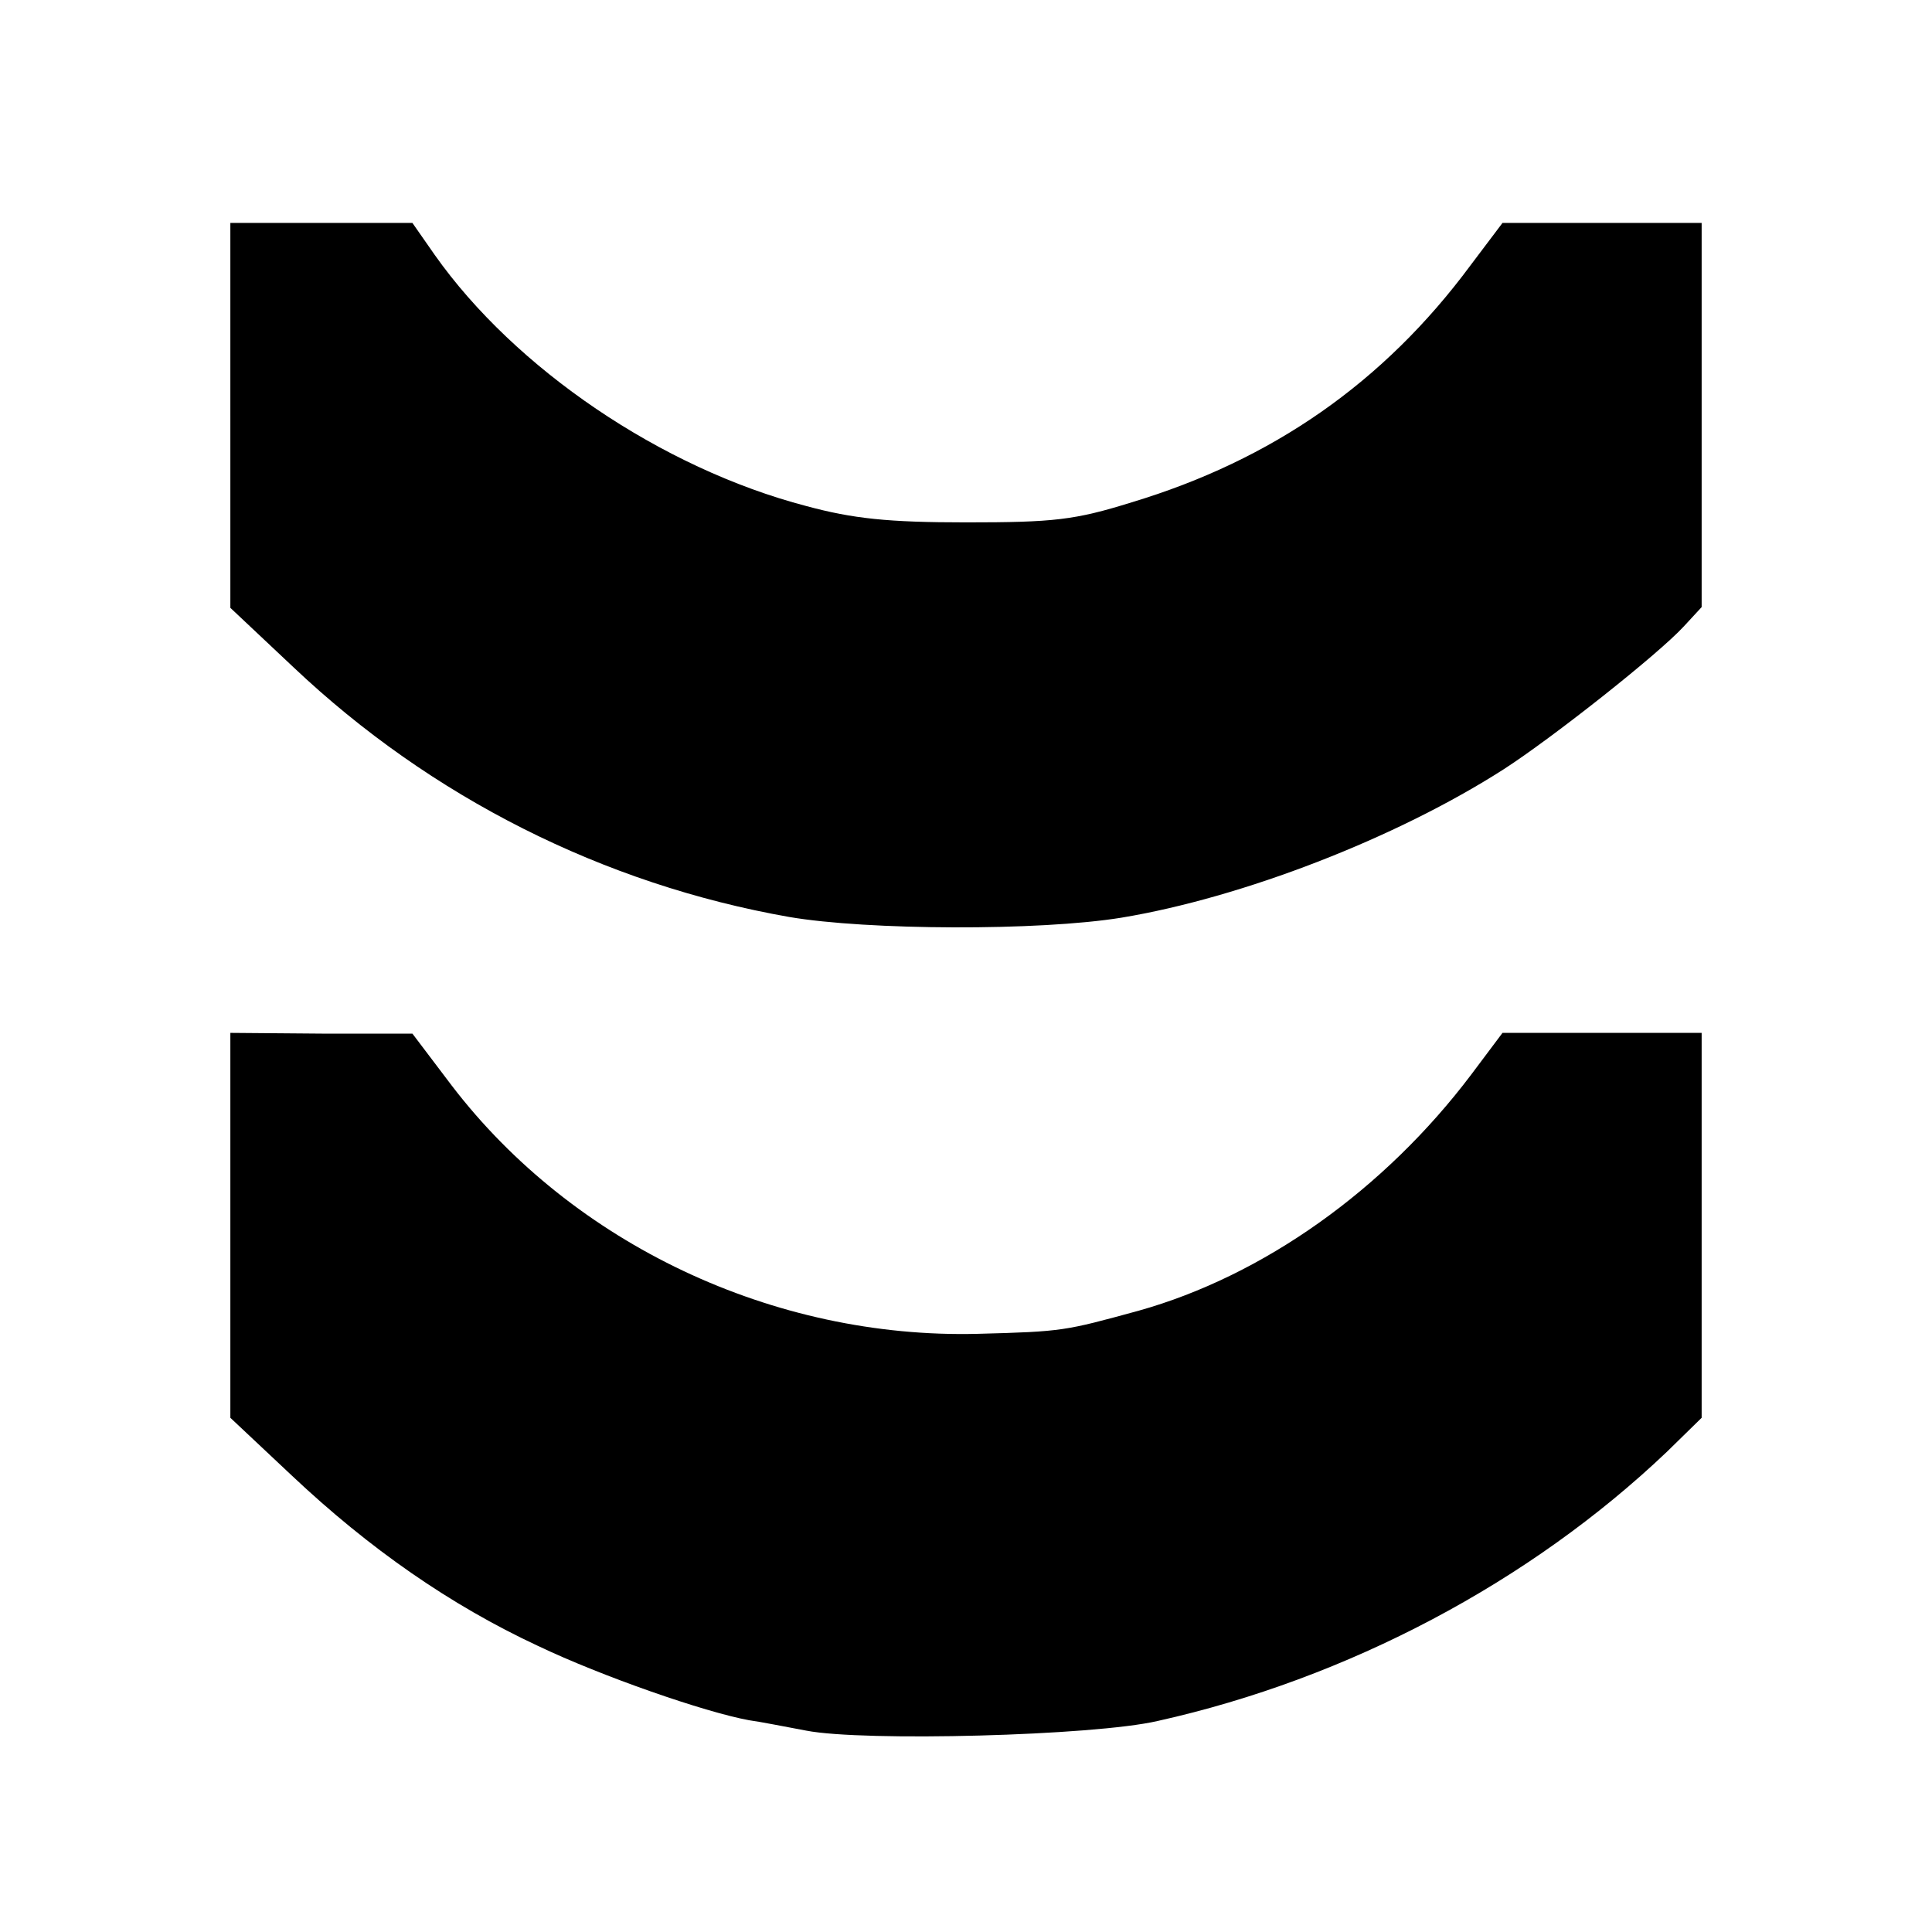
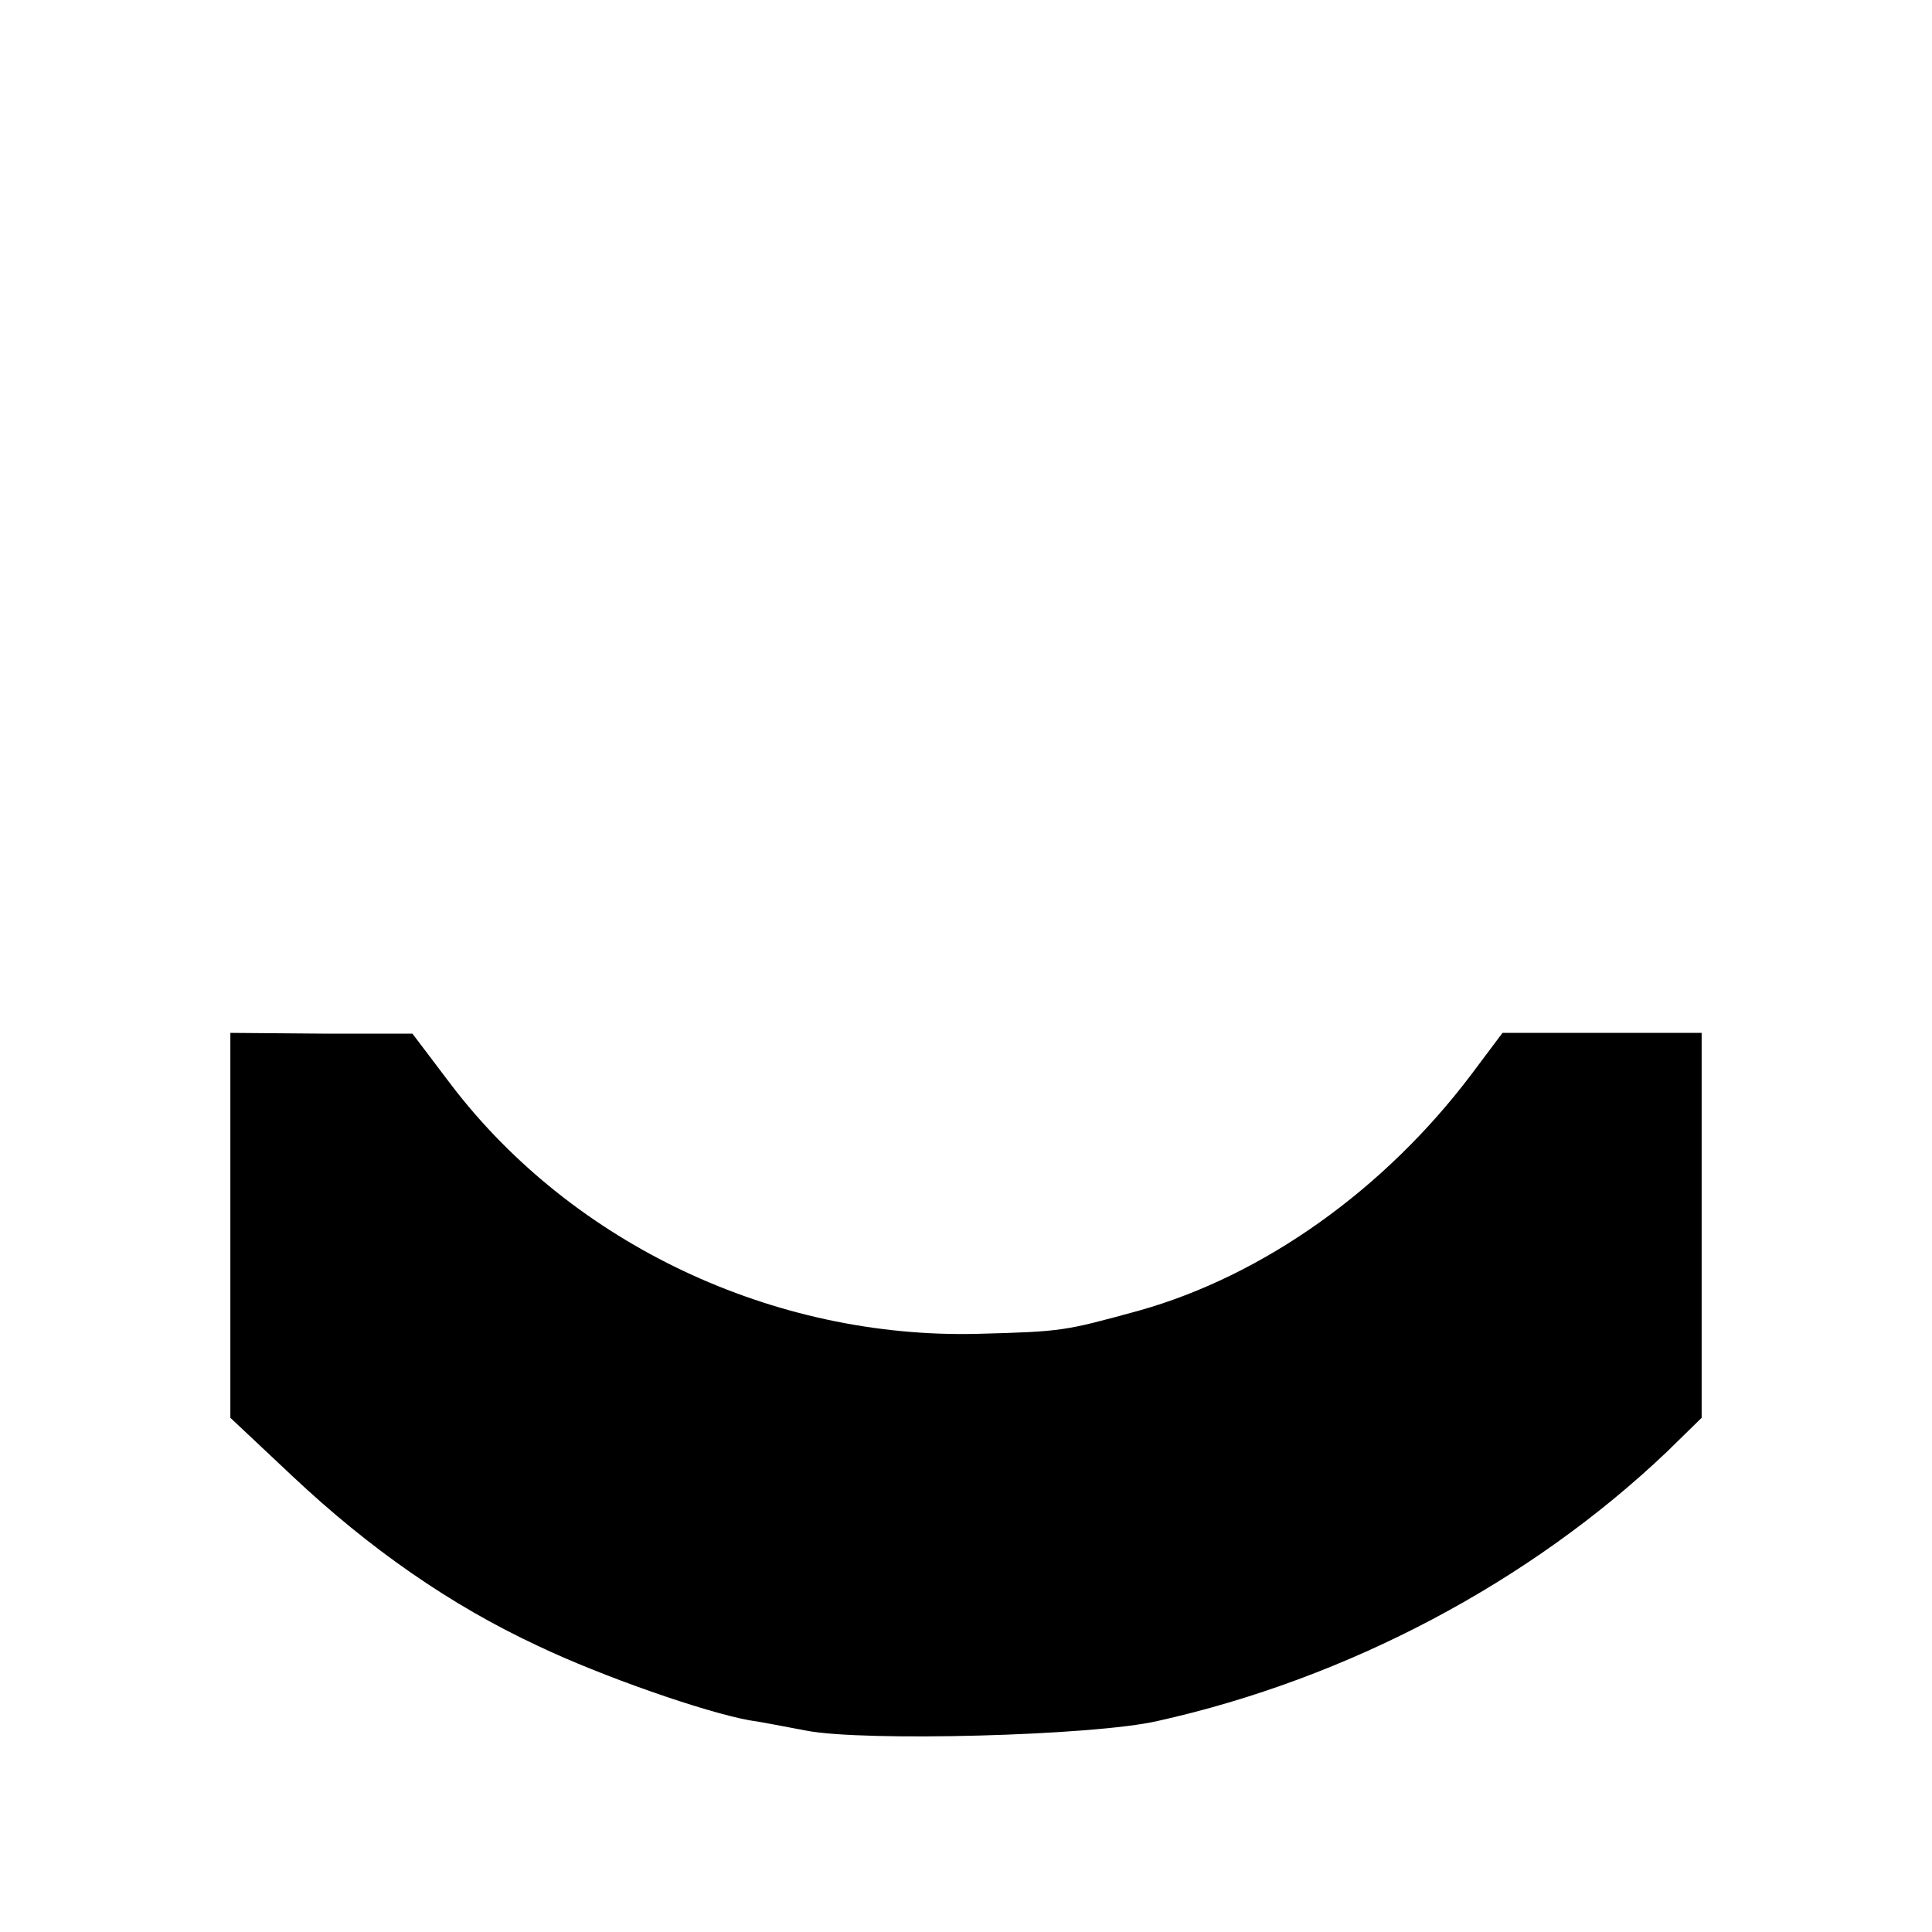
<svg xmlns="http://www.w3.org/2000/svg" version="1.0" width="260pt" height="260pt" viewBox="0 0 260 260" preserveAspectRatio="xMidYMid meet">
  <g transform="translate(0,260) scale(0.1,-0.1)" fill="#000000" stroke="none">
-     <path d="M310 2041 l0 -259 85 -80 c185 -175 417 -292 667 -336 105 -18 336 -19 447 -1 163 27 370 107 515 200 65 42 207 154 242 192 l24 26 0 258 0 259 -134 0 -134 0 -43 -57 c-117 -158 -267 -262 -456 -319 -77 -24 -105 -27 -223 -27 -105 0 -152 5 -215 22 -195 51 -392 185 -500 338 l-30 43 -122 0 -123 0 0 -259z" />
    <path d="M310 951 l0 -259 83 -78 c104 -98 213 -174 331 -229 86 -41 224 -89 284 -100 15 -2 50 -9 77 -14 77 -15 387 -7 473 13 256 57 501 187 685 362 l47 46 0 259 0 259 -134 0 -134 0 -42 -56 c-117 -155 -280 -271 -448 -318 -99 -27 -101 -28 -216 -31 -275 -7 -545 121 -708 334 l-53 70 -122 0 -123 1 0 -259z" />
  </g>
</svg>